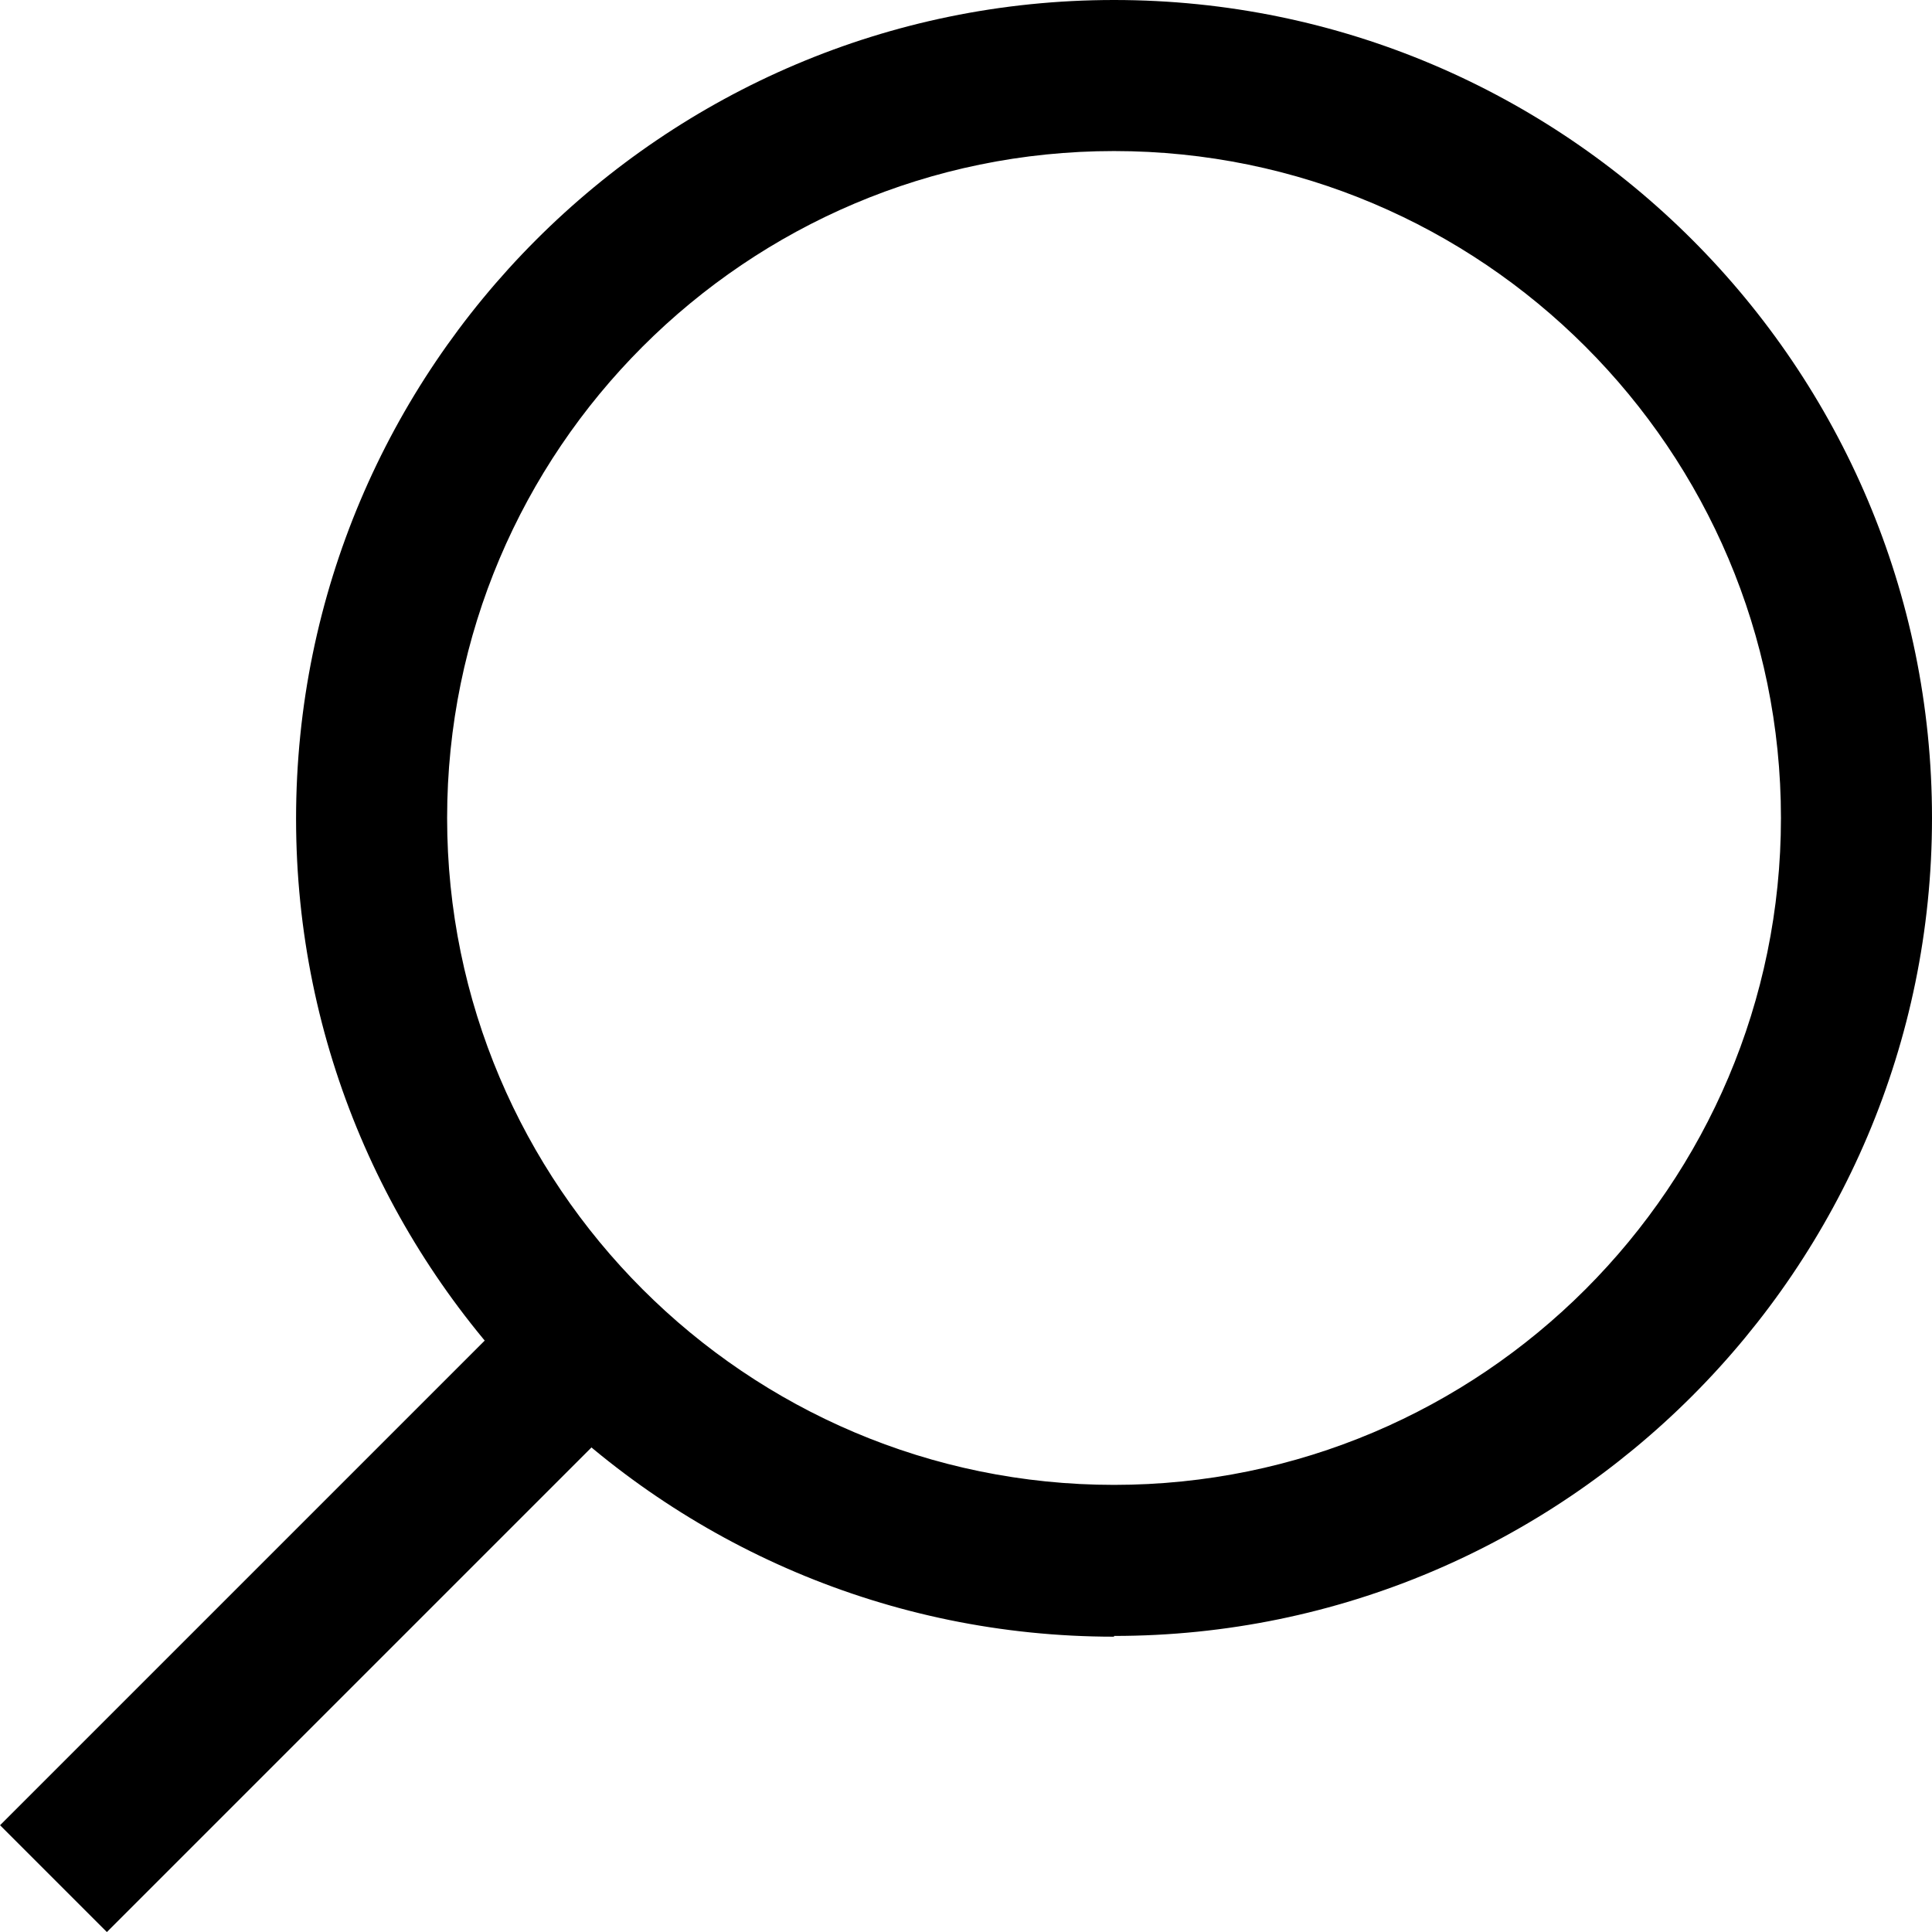
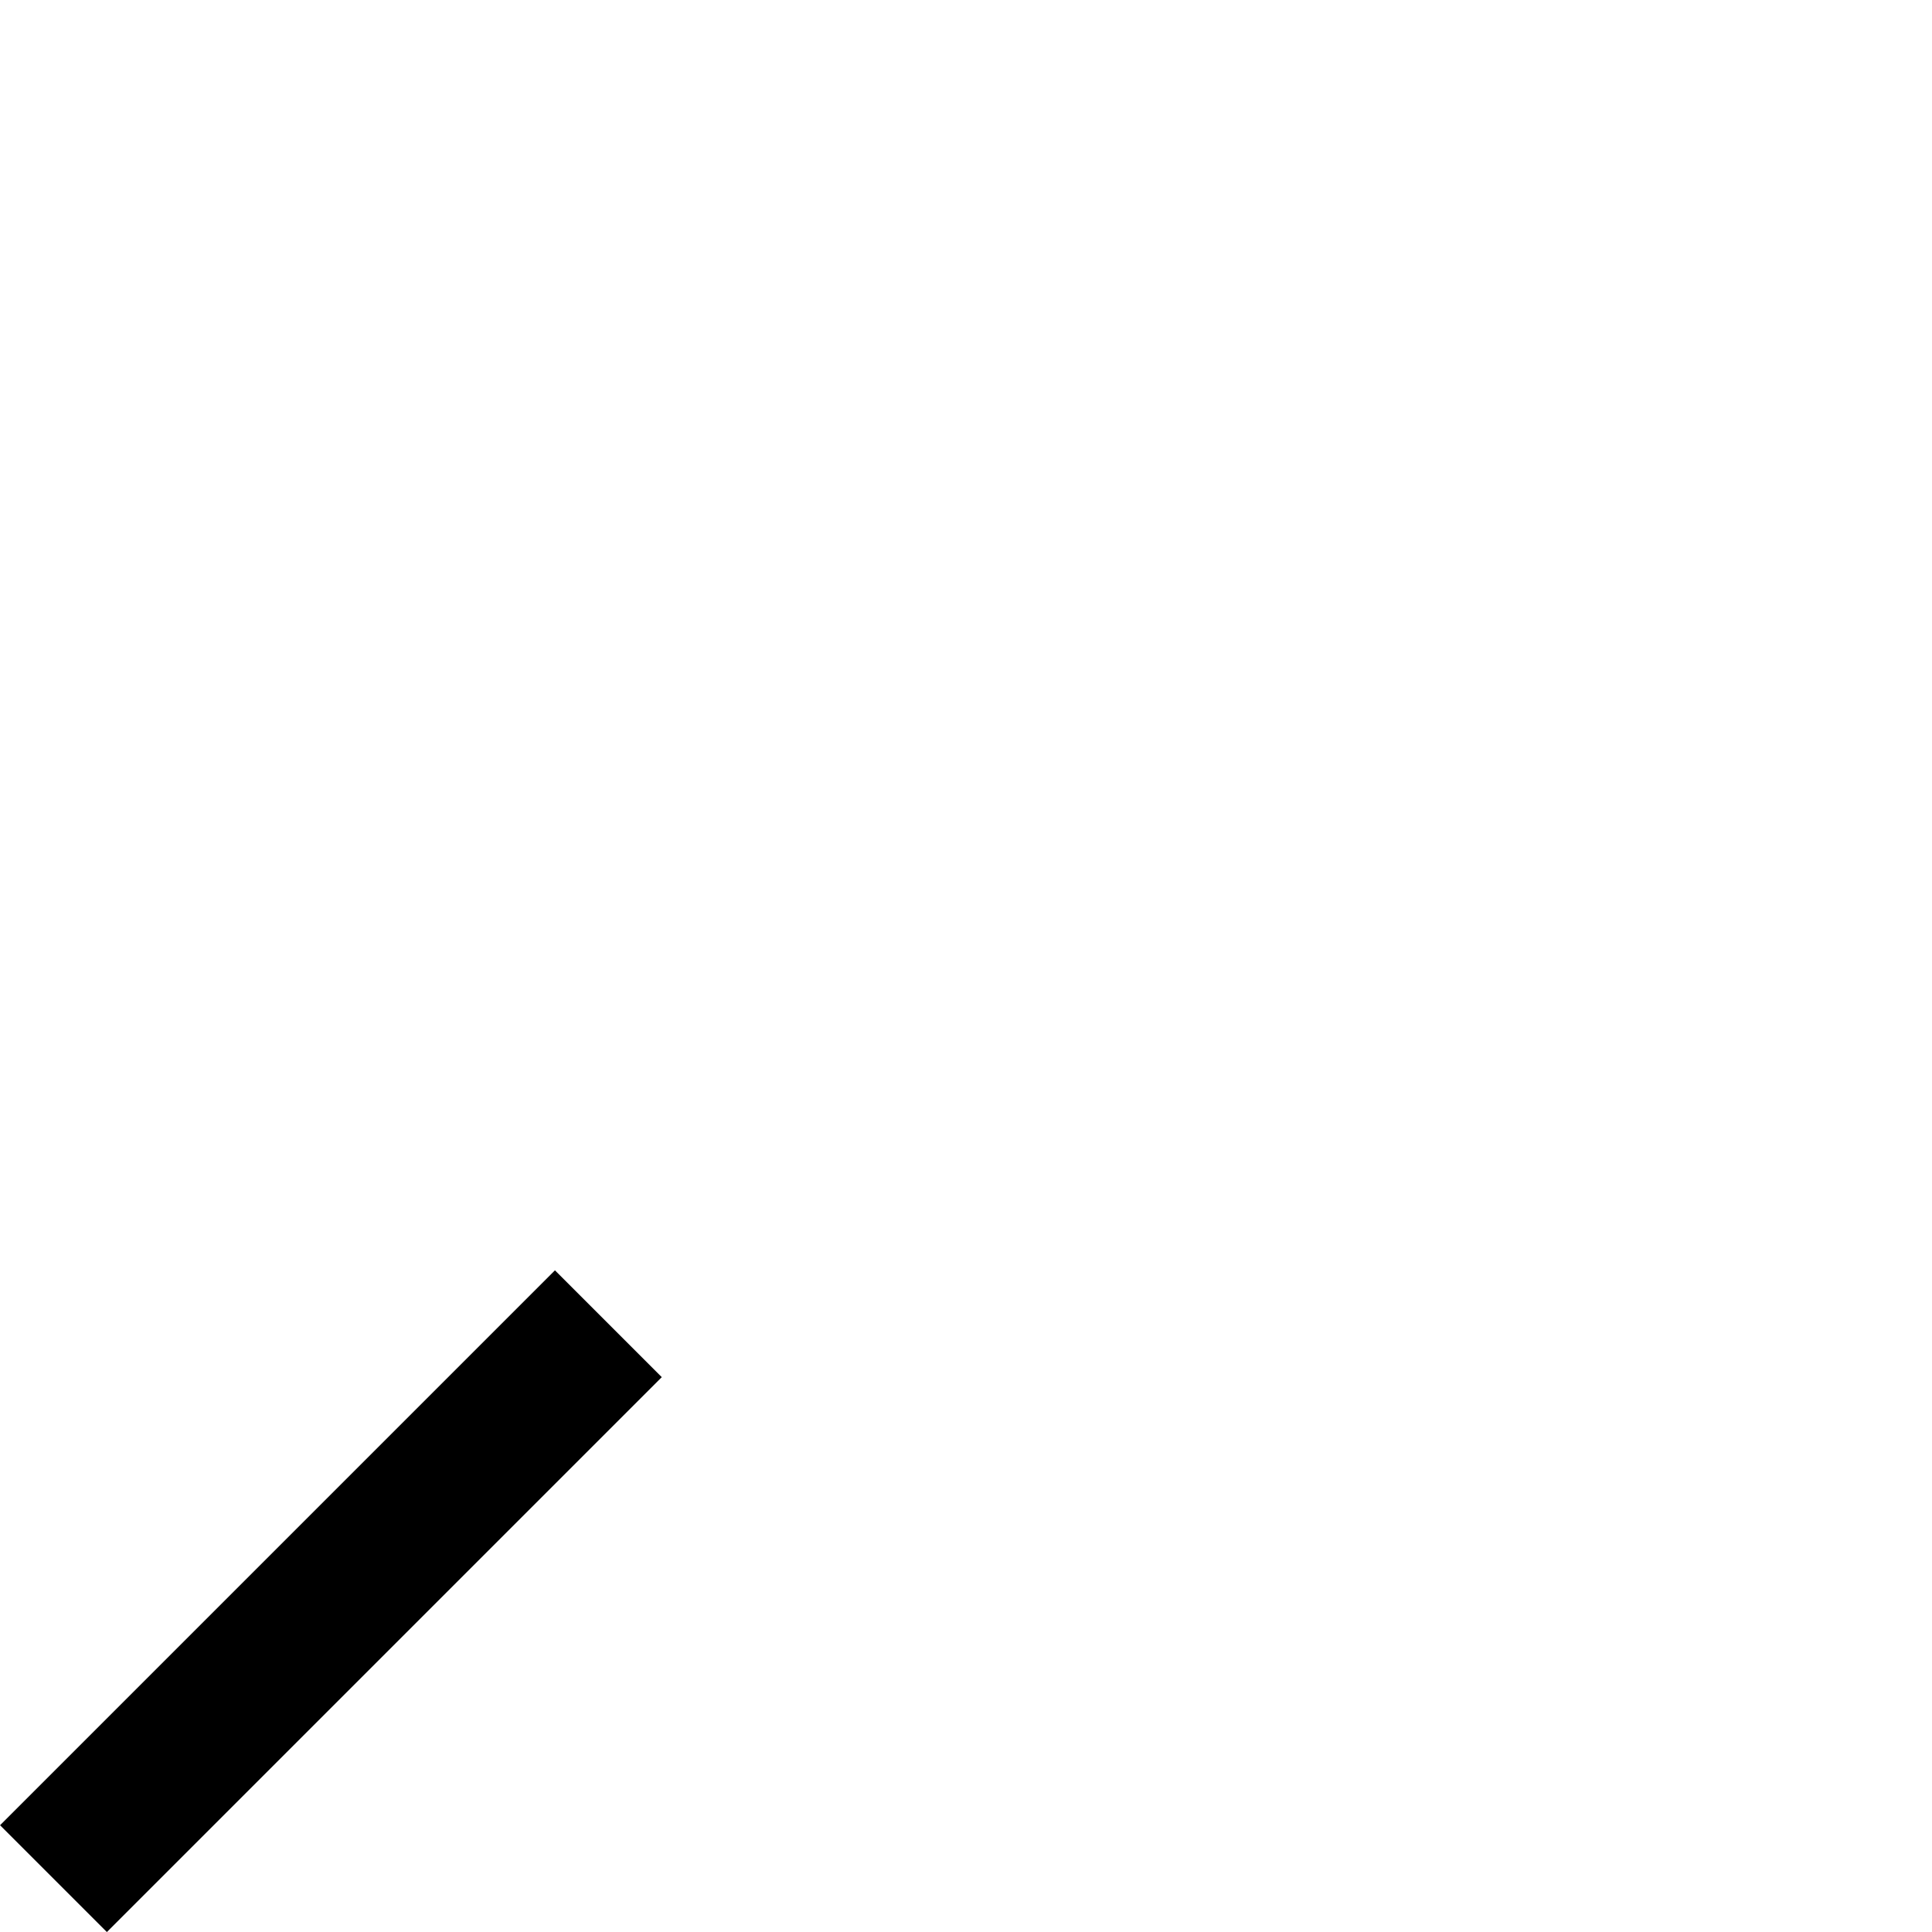
<svg xmlns="http://www.w3.org/2000/svg" id="Layer_1" data-name="Layer 1" viewBox="0 0 25.58 25.58">
  <defs>
    <style>
      .cls-1 {
        fill: #000;
        stroke-width: 0px;
      }
    </style>
  </defs>
  <g id="search">
    <g id="Ellipse_11" data-name="Ellipse 11">
-       <path class="cls-1" d="M14.75,21.67c-5.97,0-10.83-4.86-10.83-10.83S8.77,0,14.75,0s10.83,4.86,10.83,10.83-4.86,10.83-10.83,10.83ZM14.75,2c-4.87,0-8.83,3.96-8.83,8.83s3.96,8.83,8.83,8.83,8.83-3.96,8.83-8.83S19.62,2,14.75,2Z" />
-     </g>
+       </g>
    <g id="Line_9" data-name="Line 9">
      <rect class="cls-1" x="-.81" y="20.2" width="10.39" height="2" transform="translate(-13.71 9.31) rotate(-45)" />
    </g>
  </g>
</svg>